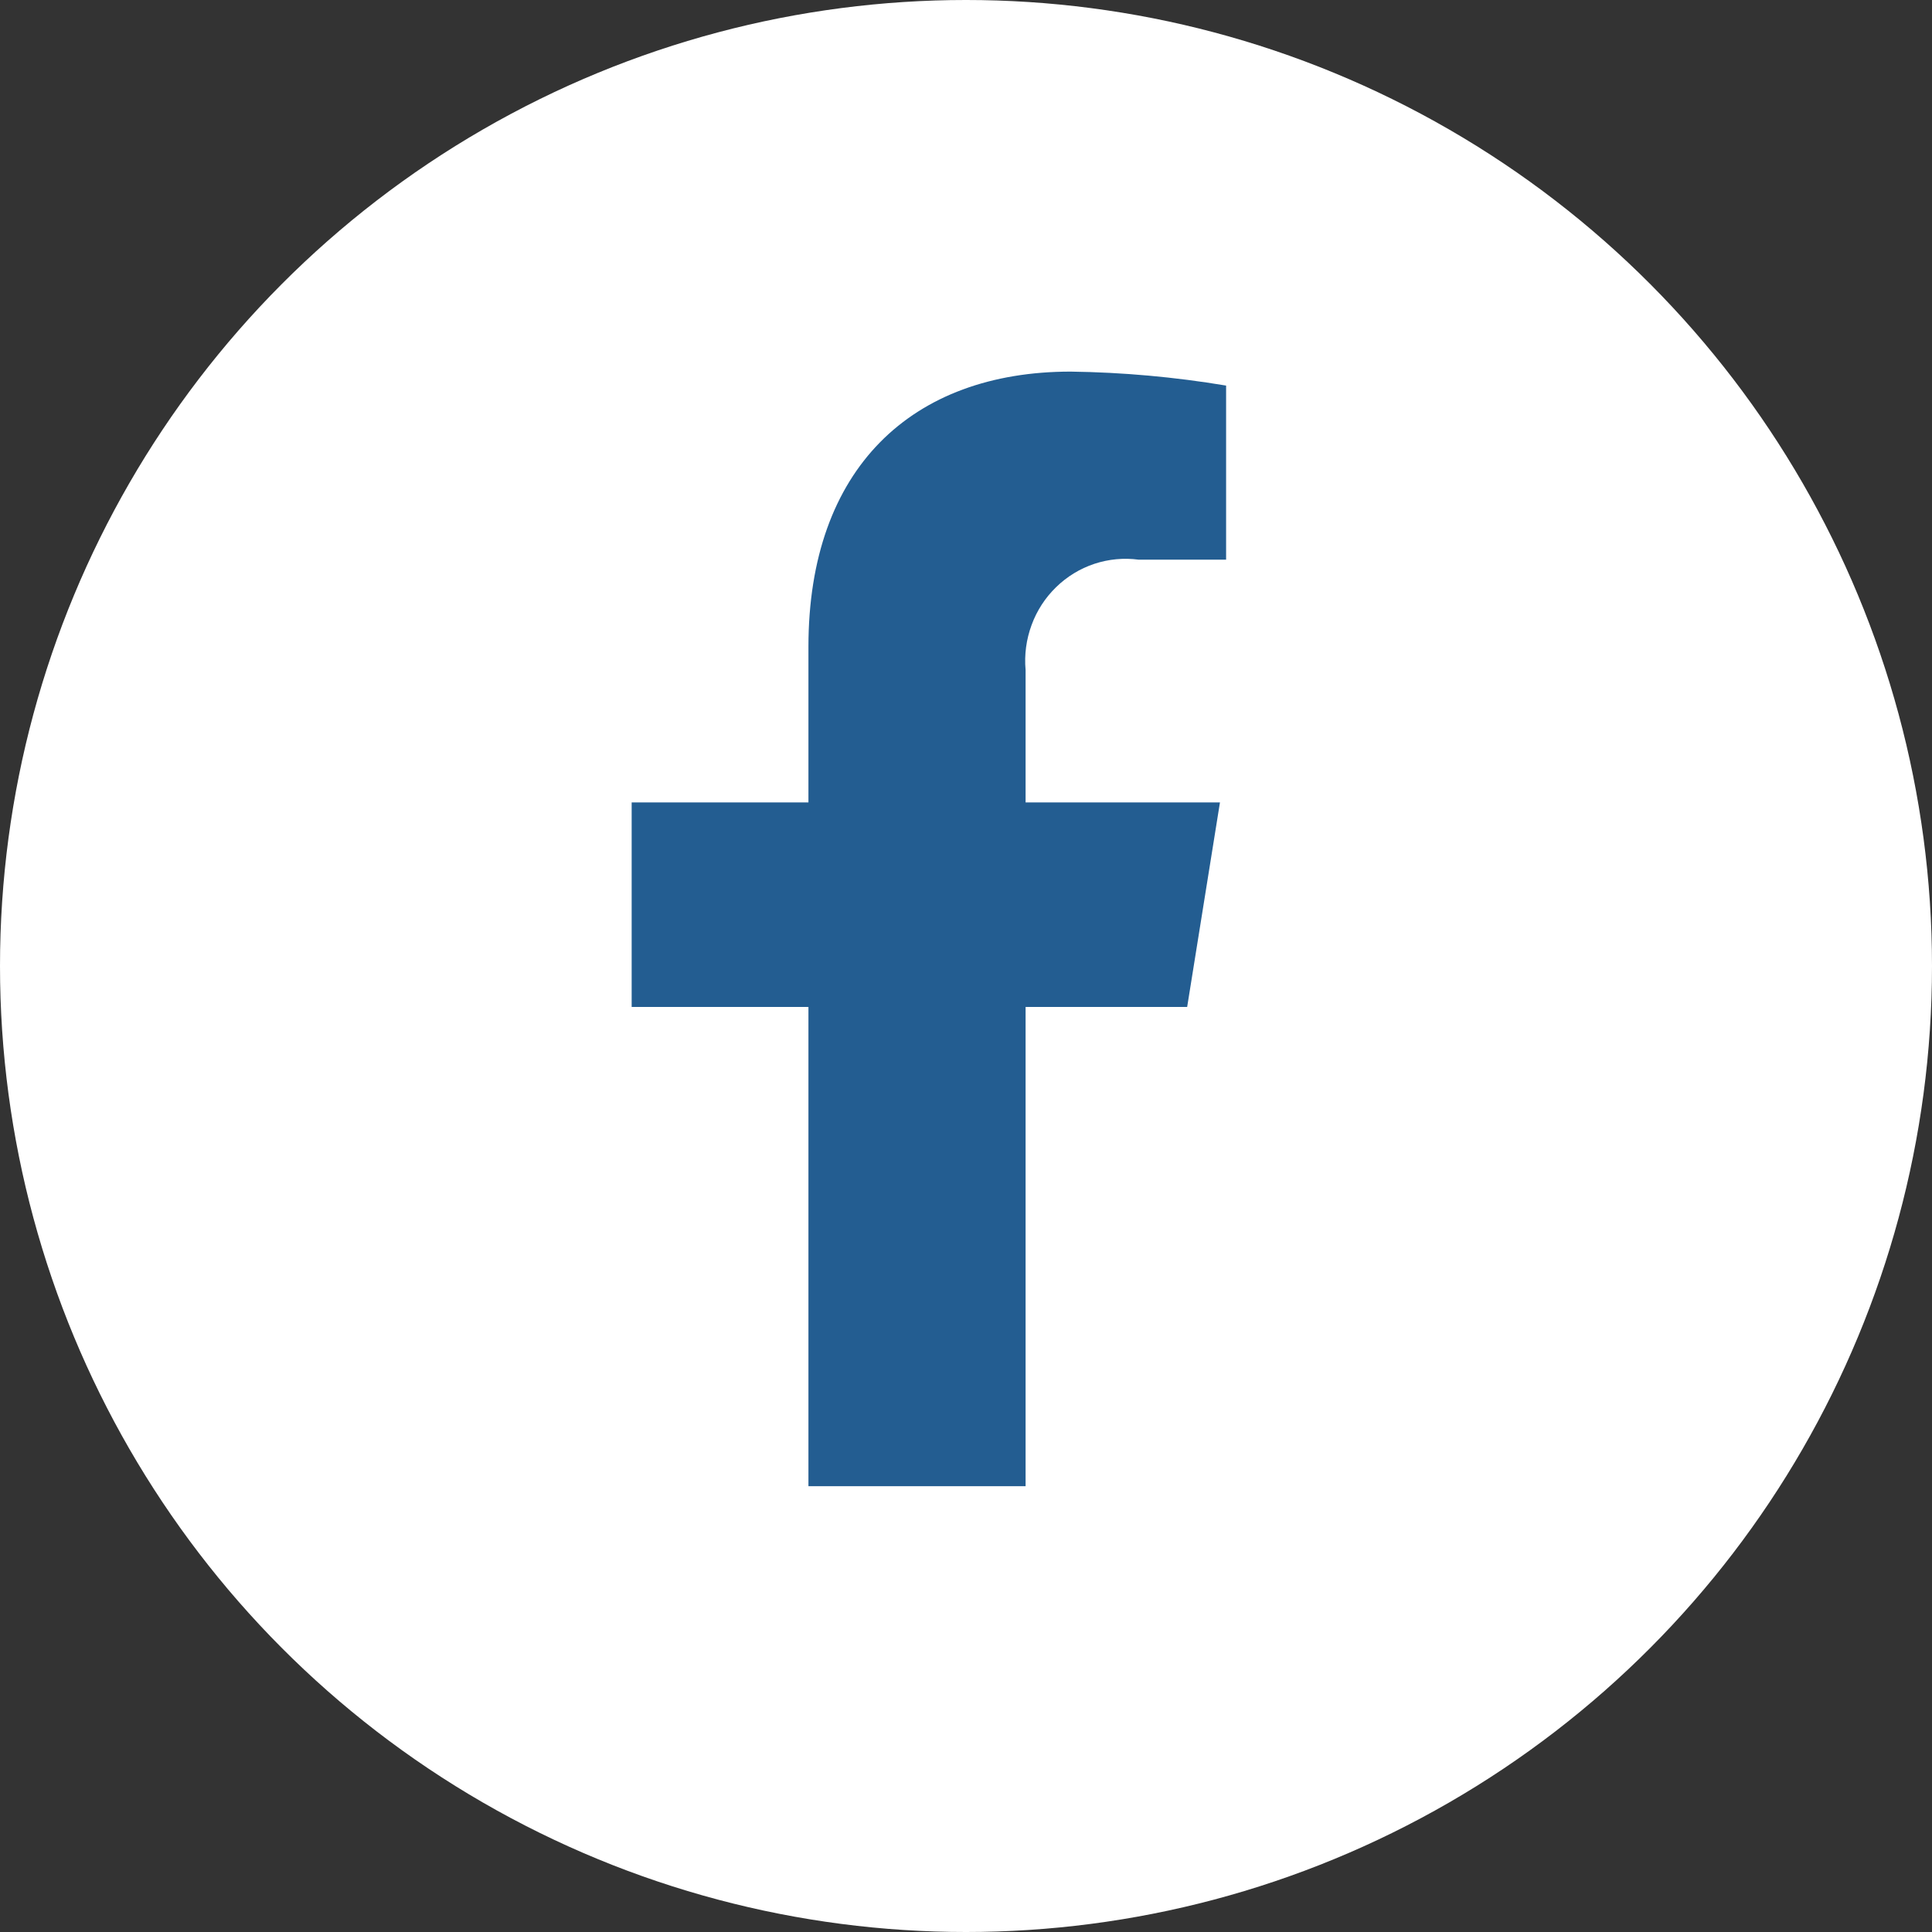
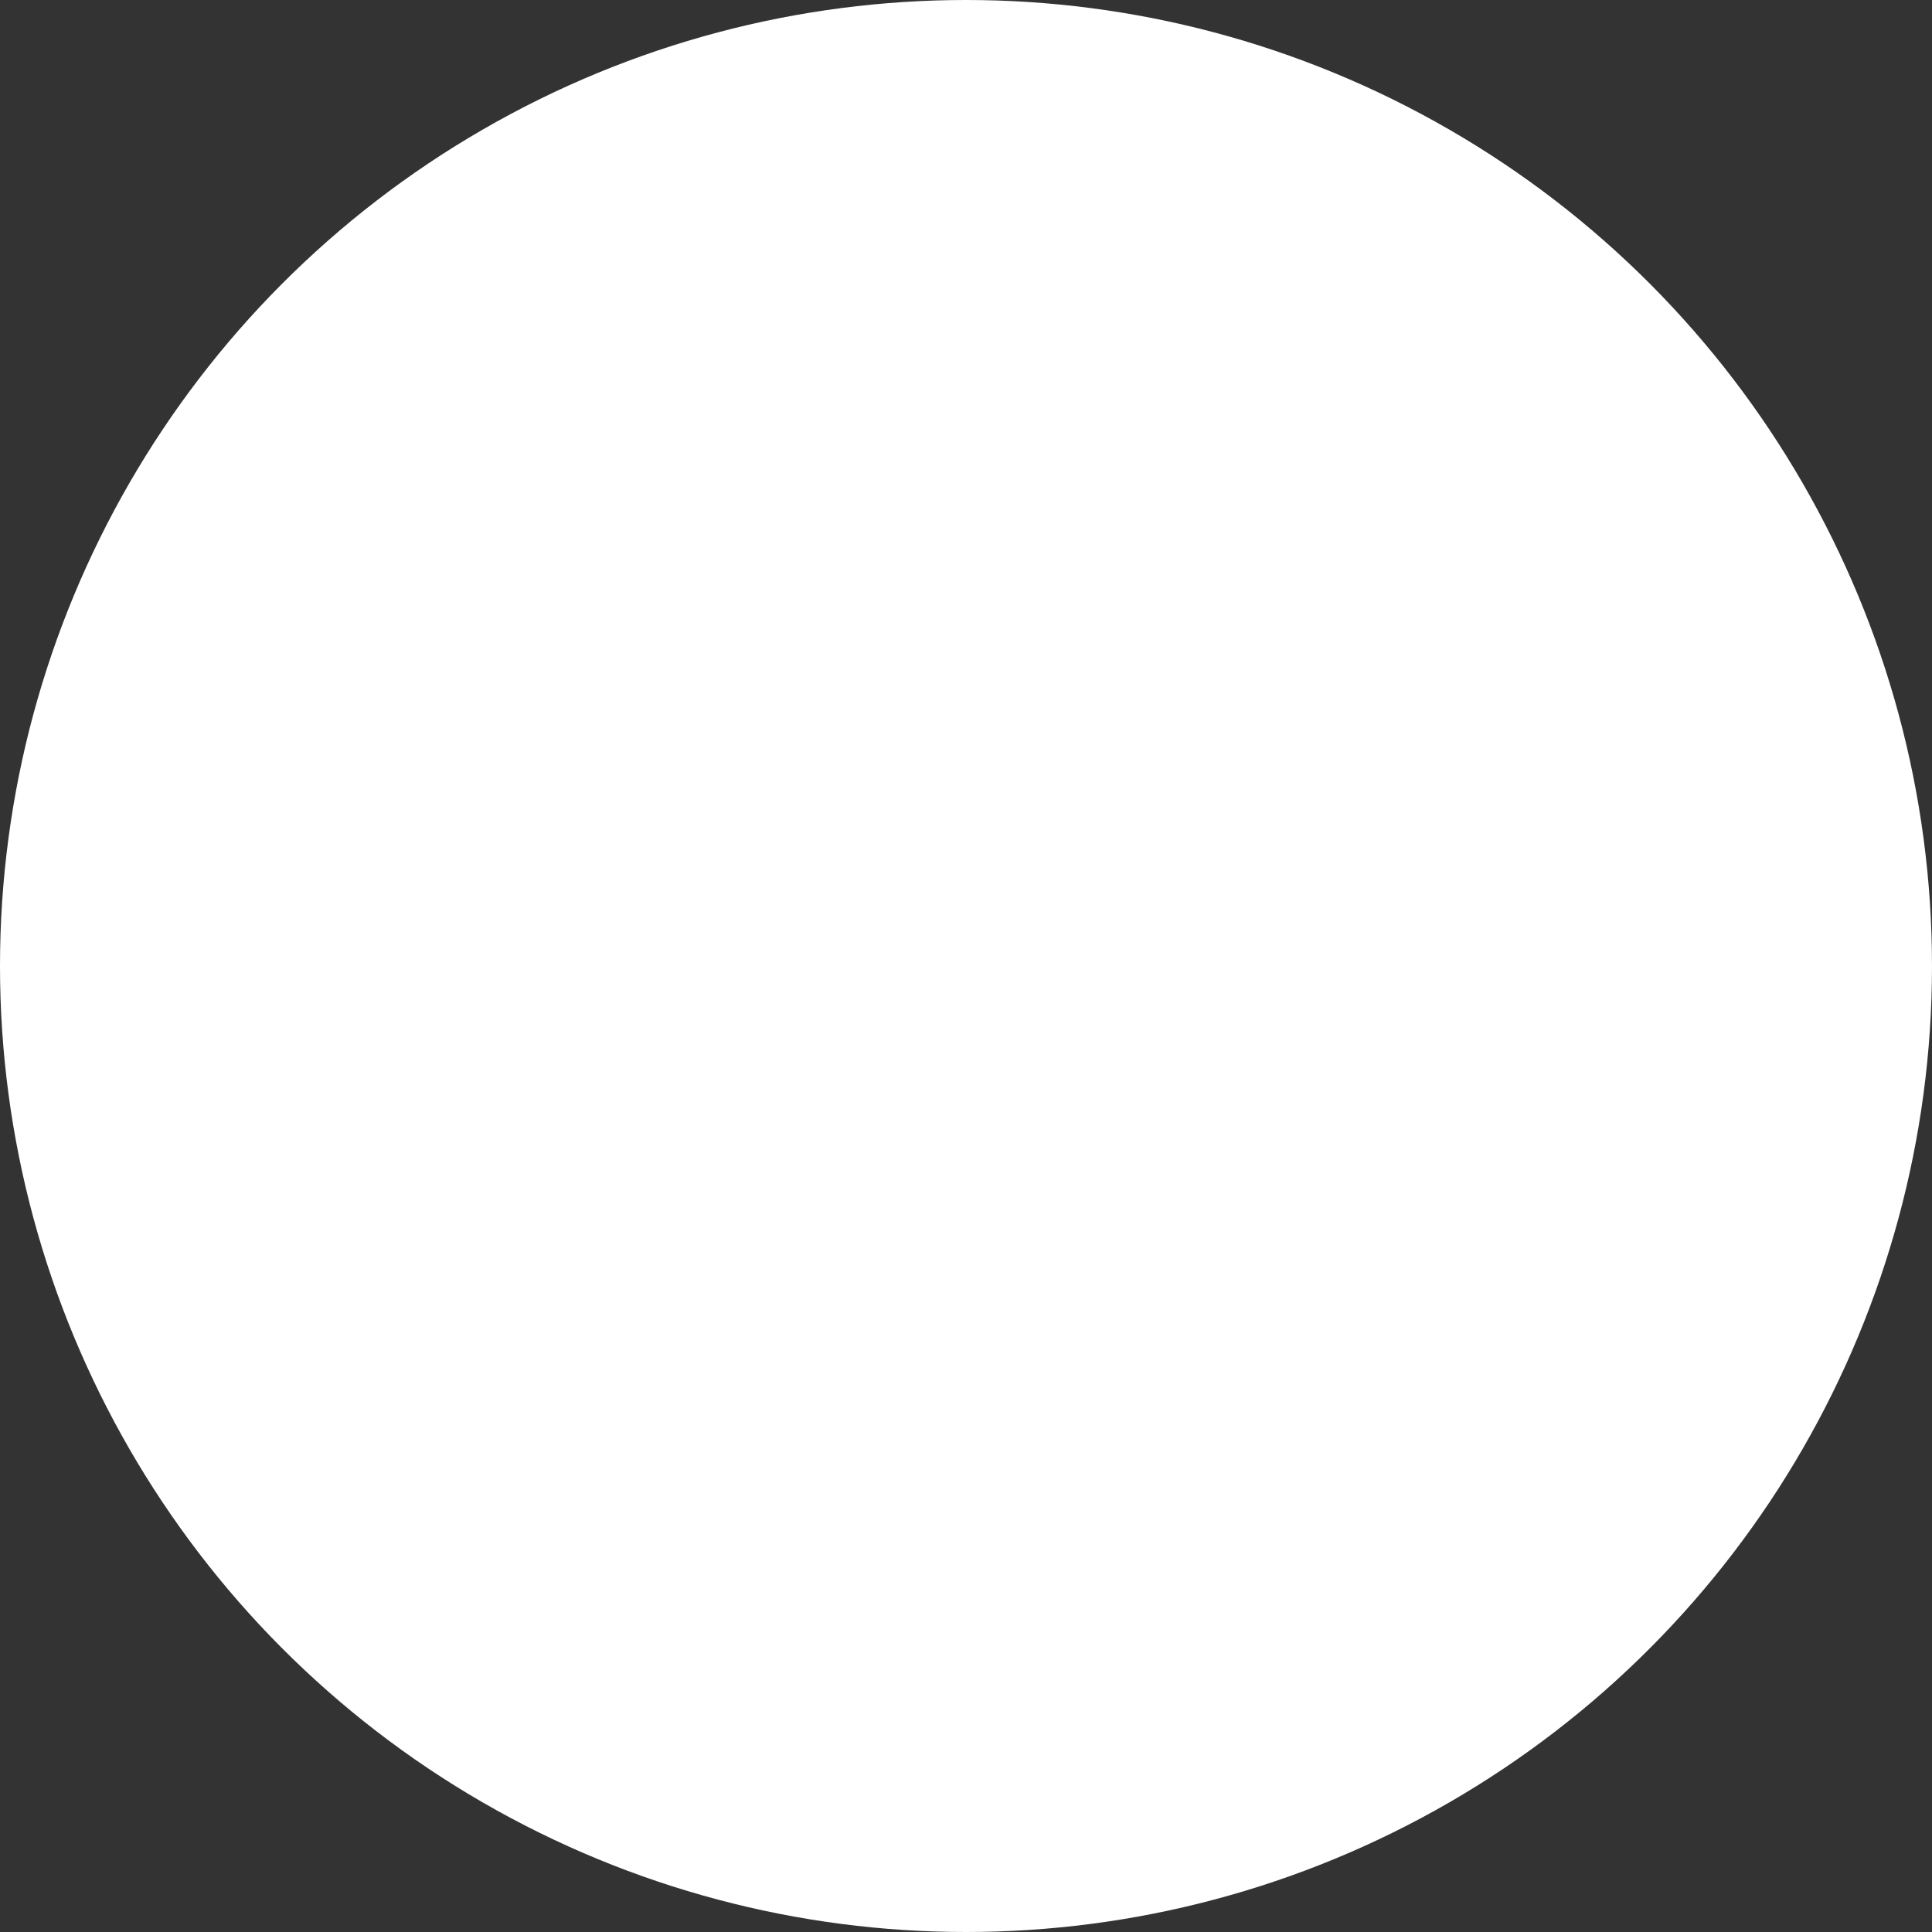
<svg xmlns="http://www.w3.org/2000/svg" width="38" height="38" viewBox="0 0 38 38" fill="none">
  <rect x="0" y="0" width="38" height="38" fill="#333333" stroke="none" />
  <circle cx="19" cy="19" r="19" fill="white" />
-   <path d="M23.35 19.806L23.995 15.783H20.172V13.177C20.145 12.877 20.186 12.575 20.29 12.293C20.393 12.011 20.558 11.757 20.772 11.549C20.986 11.34 21.242 11.184 21.524 11.09C21.805 10.997 22.103 10.969 22.396 11.008H24.116V7.584C23.105 7.415 22.084 7.323 21.06 7.309C17.938 7.309 15.901 9.211 15.901 12.72V15.783H12.424V19.806H15.901V29.232H20.172V19.806H23.35Z" fill="#235D91" />
</svg>